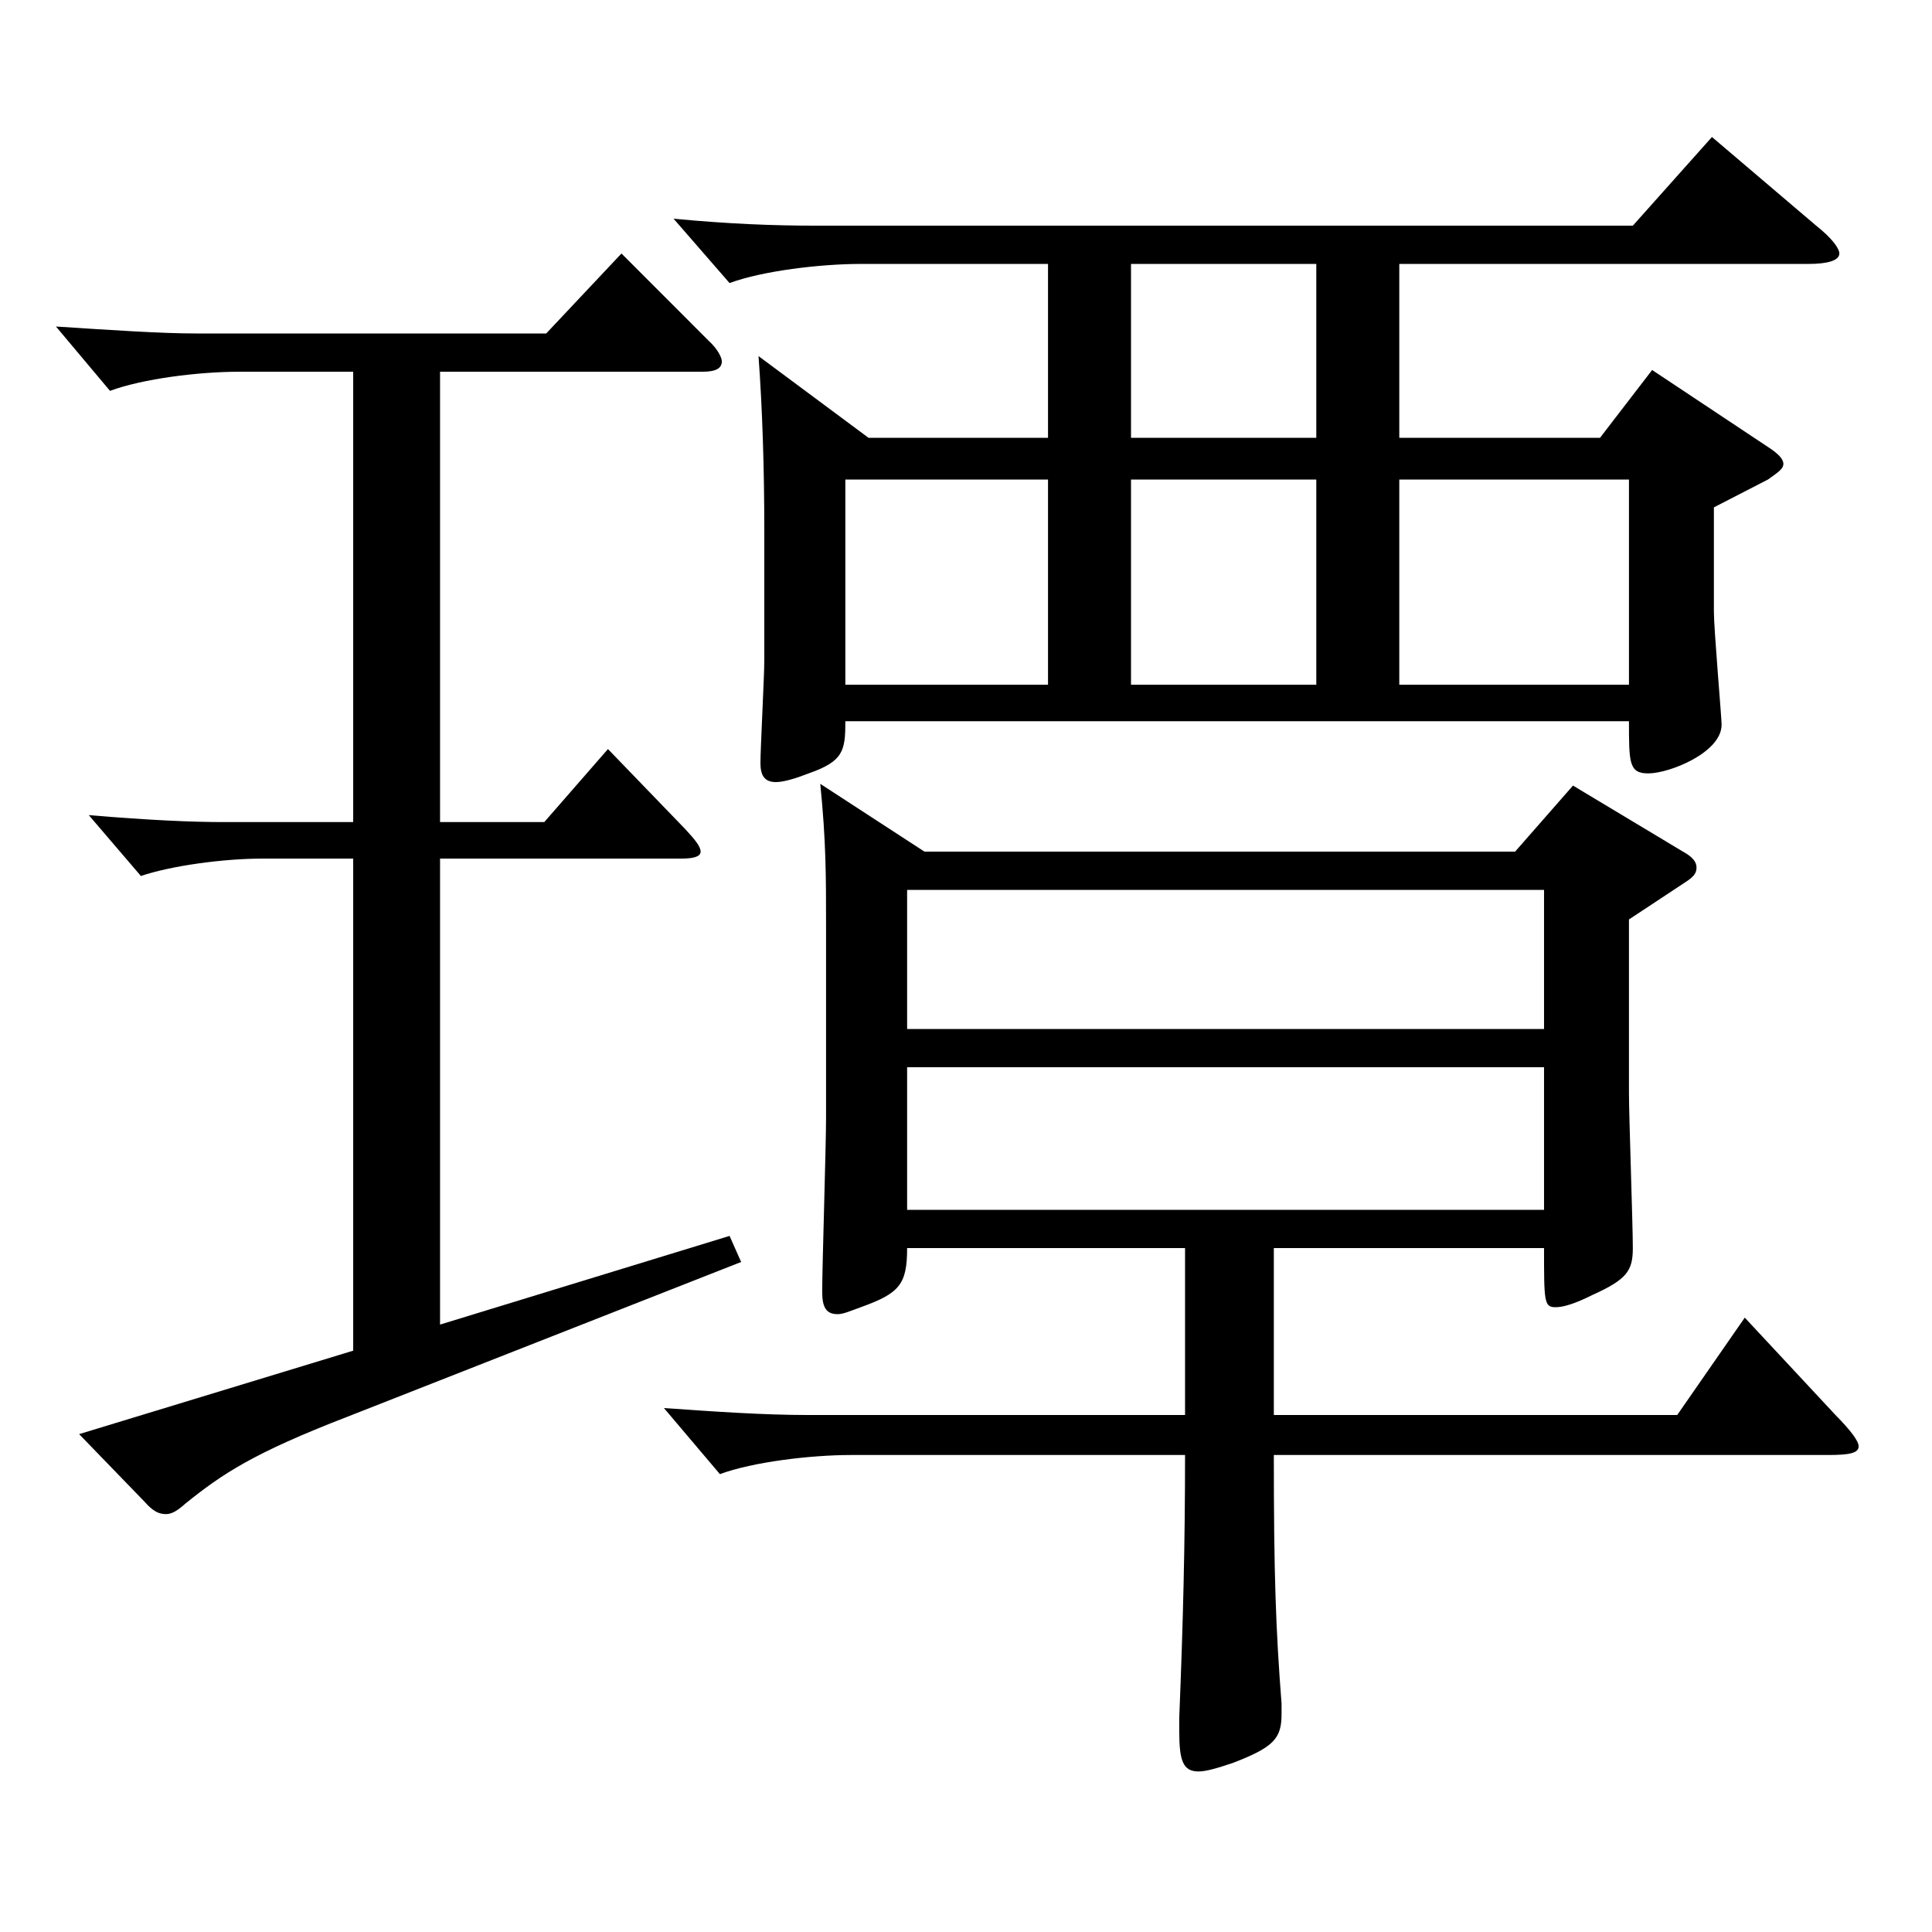
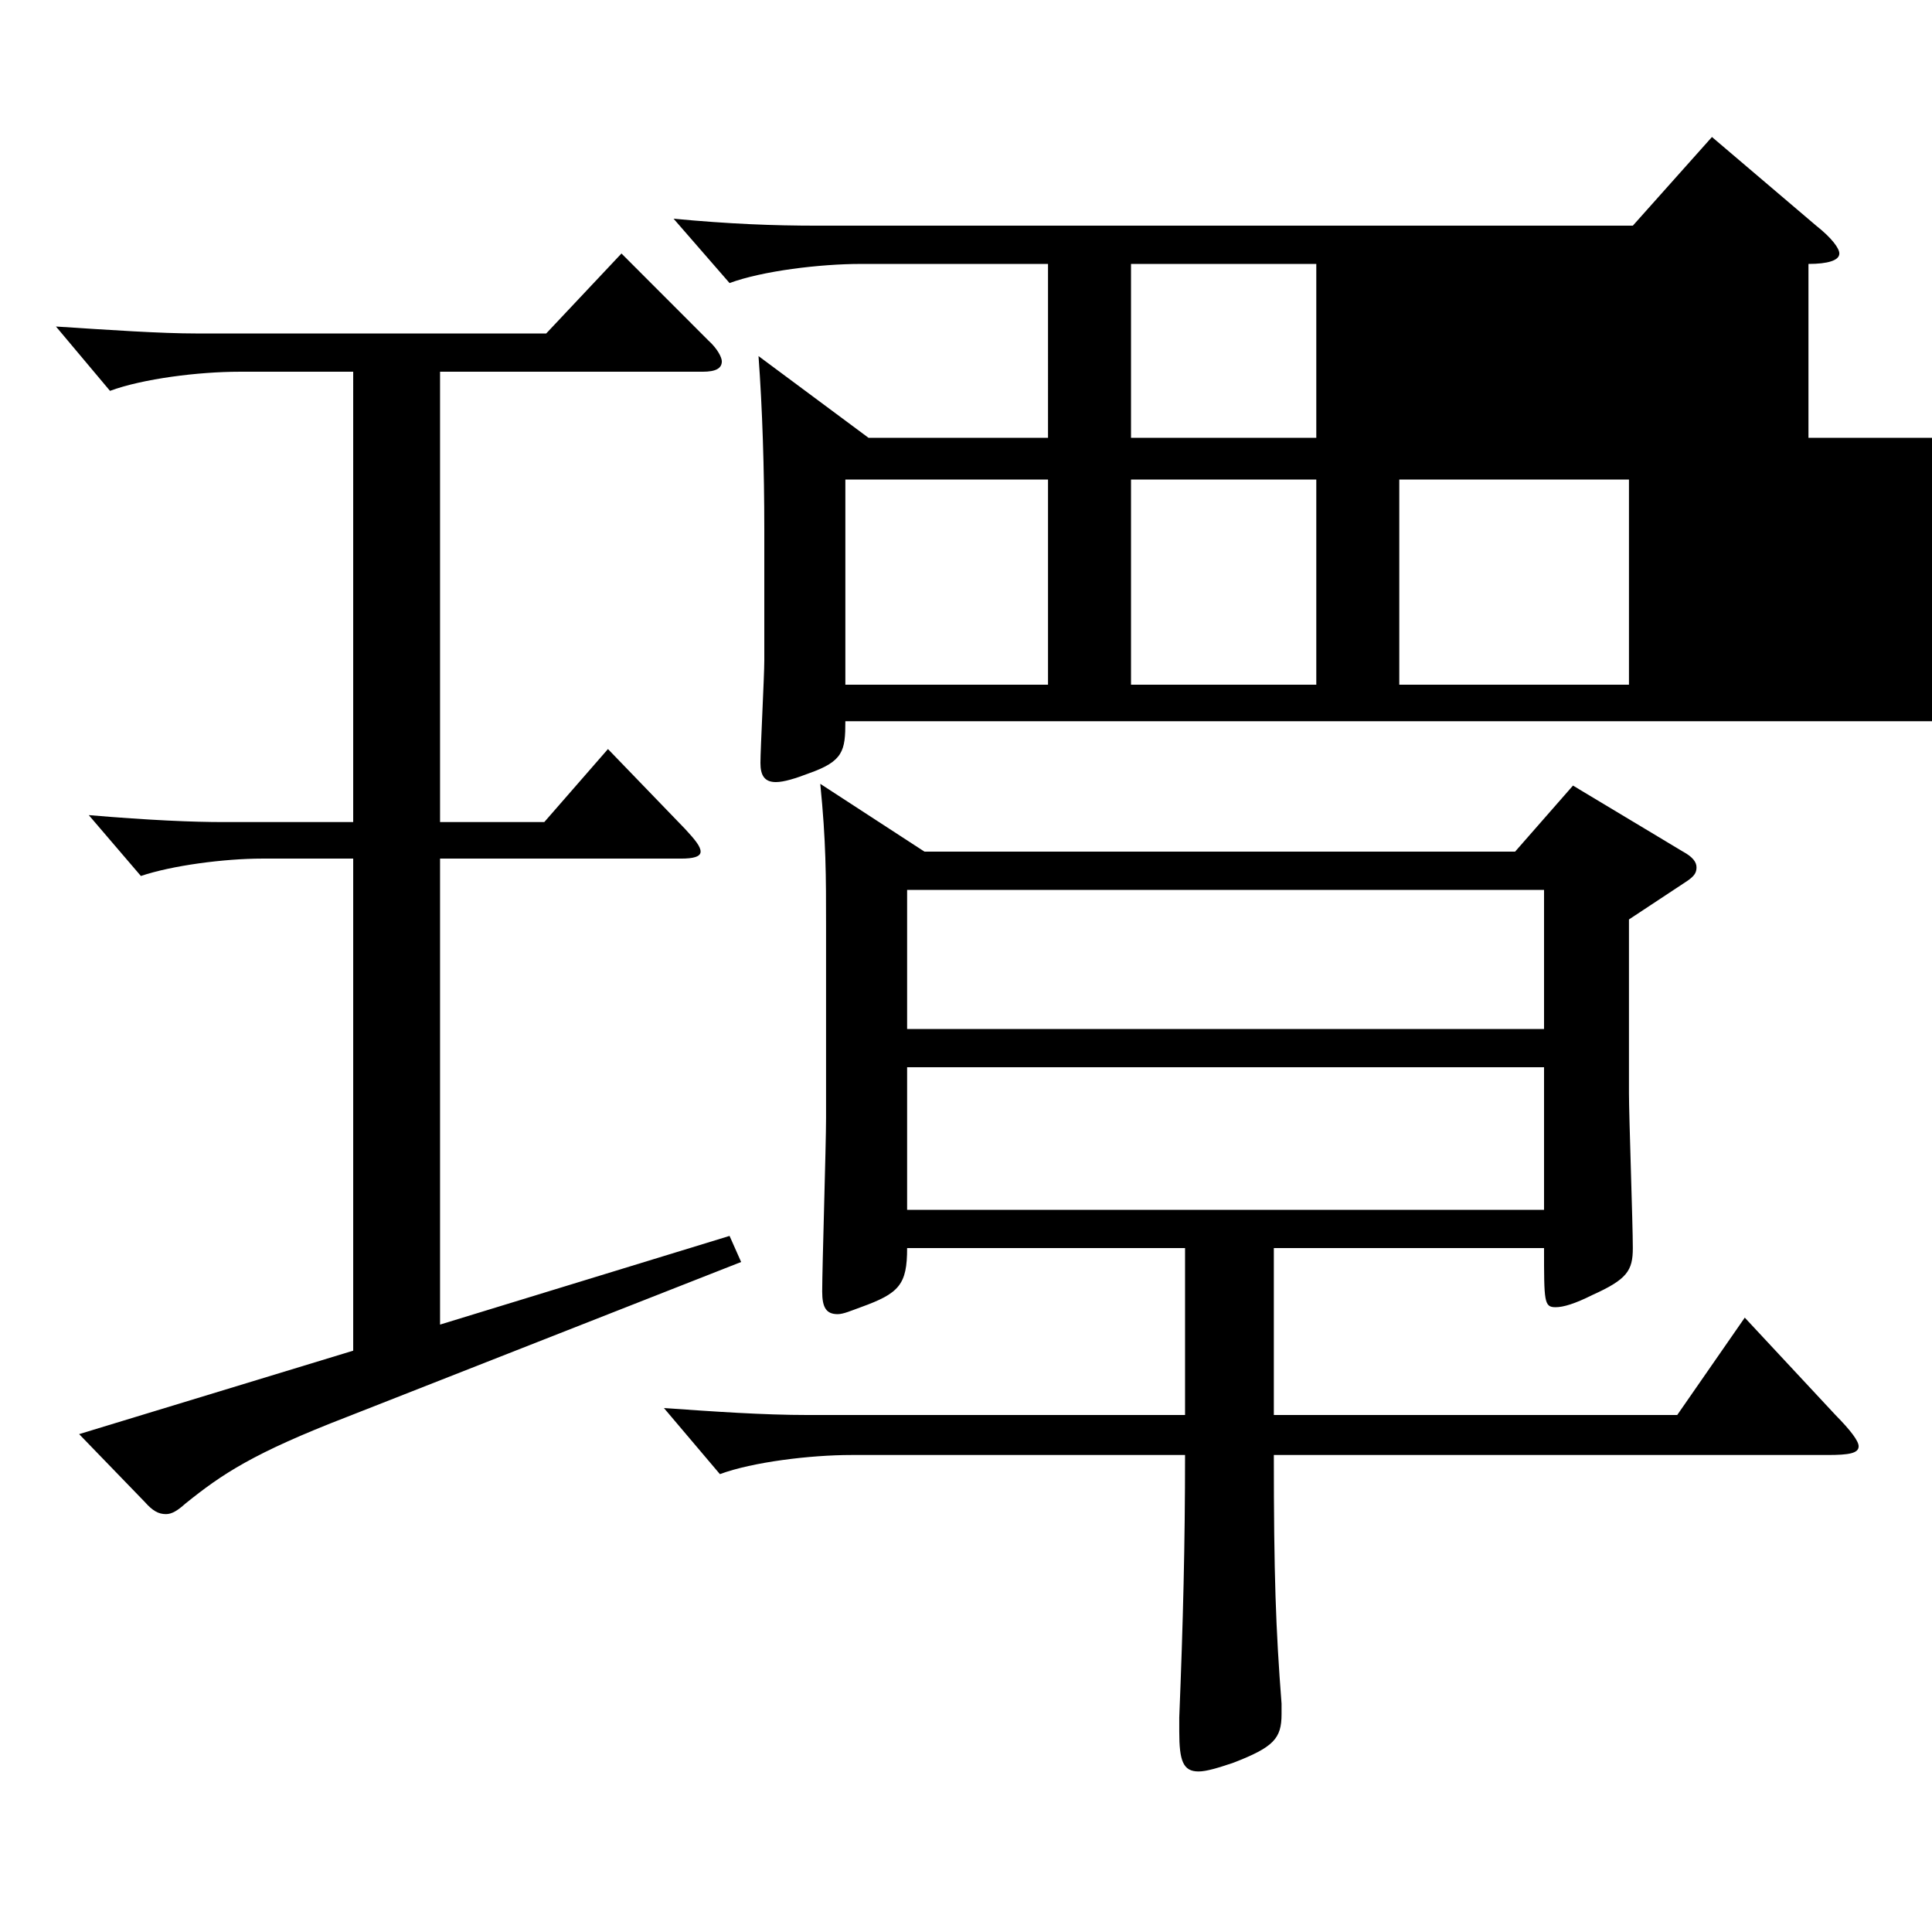
<svg xmlns="http://www.w3.org/2000/svg" version="1.1" id="图层_1" x="0px" y="0px" width="1000px" height="1000px" viewBox="0 0 1000 1000" enable-background="new 0 0 1000 1000" xml:space="preserve">
-   <path d="M182.813,192.408h-58.94c-20.979,0-49.949,3.601-66.933,9.9l-27.972-33.3c27.972,1.8,53.946,3.6,72.927,3.6h180.817  l38.961-41.399l44.955,45c4.995,4.5,6.992,9,6.992,10.8c0,3.6-2.996,5.399-9.989,5.399H227.769v233.099h53.945l32.967-37.8  l39.96,41.399c4.995,5.4,7.992,9,7.992,11.7s-3.996,3.601-9.99,3.601H227.769v241.198l149.849-45.9l5.994,13.5l-203.794,80.1  c-48.951,18.9-64.935,29.7-83.916,45c-3.996,3.6-6.993,5.399-9.99,5.399c-3.995,0-6.992-1.8-10.988-6.3l-33.966-35.1l141.856-43.199  V444.407h-46.952c-19.979,0-46.953,3.6-62.937,9l-26.973-31.5c31.968,2.7,53.945,3.6,69.93,3.6h66.932V192.408z M469.524,646.006  c0,18.899-3.995,23.399-23.976,30.6c-4.995,1.8-8.99,3.6-11.987,3.6c-5.994,0-7.992-3.6-7.992-11.7  c0-12.6,1.998-75.599,1.998-89.999v-98.999c0-26.1,0-44.1-2.997-73.8l53.945,35.1h305.692l29.97-34.199l56.942,34.199  c4.995,2.7,6.993,5.4,6.993,8.101c0,2.699-0.999,4.5-4.995,7.199l-29.97,19.8v90c0,11.699,1.998,67.499,1.998,80.1  c0,11.699-2.997,16.199-20.979,24.3c-8.99,4.5-14.984,6.3-18.98,6.3c-5.994,0-5.994-2.7-5.994-30.6H659.334v86.399h208.789  l34.965-50.4l46.952,50.4c7.992,8.1,11.988,13.499,11.988,16.199c0,3.601-4.995,4.5-15.983,4.5H659.334  c0,62.1,0.998,90,3.995,128.699v5.4c0,12.6-3.995,17.1-24.975,25.199c-7.992,2.7-13.985,4.5-17.981,4.5  c-7.992,0-9.99-5.399-9.99-20.699v-7.2c1.998-49.5,2.997-89.999,2.997-135.899H440.554c-20.979,0-50.948,3.601-67.931,9.9  l-28.972-34.2c25.975,1.8,50.949,3.601,74.925,3.601H613.38v-86.399H469.524z M542.451,136.609h-96.902  c-20.979,0-50.948,3.6-67.932,9.9l-28.971-33.3c28.971,2.7,50.949,3.6,74.925,3.6h421.575l40.958-45.9l53.946,45.9  c7.991,6.3,11.987,11.7,11.987,14.4c0,3.6-5.993,5.4-15.983,5.4H724.268v90h103.896l26.973-35.1l60.938,40.499  c3.996,2.7,6.993,5.4,6.993,8.101s-2.997,4.5-7.991,8.1l-27.973,14.4v53.999c0,9,3.996,54.899,3.996,58.5  c0,14.399-26.973,25.199-37.962,25.199c-9.989,0-9.989-5.399-9.989-26.999H437.557c0,15.3-0.998,20.699-18.98,26.999  c-6.993,2.7-12.987,4.5-16.982,4.5c-5.994,0-7.992-3.6-7.992-9.899c0-7.2,1.998-45,1.998-53.1v-67.5  c0-31.499-0.999-62.999-2.997-89.999l56.942,42.3h92.906V136.609z M542.451,248.208H437.557v106.199h104.895V248.208z   M469.524,460.606v72h329.668v-72H469.524z M469.524,552.406v73.8h329.668v-73.8H469.524z M681.312,136.609h-95.903v90h95.903  V136.609z M681.312,354.407V248.208h-95.903v106.199H681.312z M724.268,248.208v106.199h118.881V248.208H724.268z" />
+   <path d="M182.813,192.408h-58.94c-20.979,0-49.949,3.601-66.933,9.9l-27.972-33.3c27.972,1.8,53.946,3.6,72.927,3.6h180.817  l38.961-41.399l44.955,45c4.995,4.5,6.992,9,6.992,10.8c0,3.6-2.996,5.399-9.989,5.399H227.769v233.099h53.945l32.967-37.8  l39.96,41.399c4.995,5.4,7.992,9,7.992,11.7s-3.996,3.601-9.99,3.601H227.769v241.198l149.849-45.9l5.994,13.5l-203.794,80.1  c-48.951,18.9-64.935,29.7-83.916,45c-3.996,3.6-6.993,5.399-9.99,5.399c-3.995,0-6.992-1.8-10.988-6.3l-33.966-35.1l141.856-43.199  V444.407h-46.952c-19.979,0-46.953,3.6-62.937,9l-26.973-31.5c31.968,2.7,53.945,3.6,69.93,3.6h66.932V192.408z M469.524,646.006  c0,18.899-3.995,23.399-23.976,30.6c-4.995,1.8-8.99,3.6-11.987,3.6c-5.994,0-7.992-3.6-7.992-11.7  c0-12.6,1.998-75.599,1.998-89.999v-98.999c0-26.1,0-44.1-2.997-73.8l53.945,35.1h305.692l29.97-34.199l56.942,34.199  c4.995,2.7,6.993,5.4,6.993,8.101c0,2.699-0.999,4.5-4.995,7.199l-29.97,19.8v90c0,11.699,1.998,67.499,1.998,80.1  c0,11.699-2.997,16.199-20.979,24.3c-8.99,4.5-14.984,6.3-18.98,6.3c-5.994,0-5.994-2.7-5.994-30.6H659.334v86.399h208.789  l34.965-50.4l46.952,50.4c7.992,8.1,11.988,13.499,11.988,16.199c0,3.601-4.995,4.5-15.983,4.5H659.334  c0,62.1,0.998,90,3.995,128.699v5.4c0,12.6-3.995,17.1-24.975,25.199c-7.992,2.7-13.985,4.5-17.981,4.5  c-7.992,0-9.99-5.399-9.99-20.699v-7.2c1.998-49.5,2.997-89.999,2.997-135.899H440.554c-20.979,0-50.948,3.601-67.931,9.9  l-28.972-34.2c25.975,1.8,50.949,3.601,74.925,3.601H613.38v-86.399H469.524z M542.451,136.609h-96.902  c-20.979,0-50.948,3.6-67.932,9.9l-28.971-33.3c28.971,2.7,50.949,3.6,74.925,3.6h421.575l40.958-45.9l53.946,45.9  c7.991,6.3,11.987,11.7,11.987,14.4c0,3.6-5.993,5.4-15.983,5.4v90h103.896l26.973-35.1l60.938,40.499  c3.996,2.7,6.993,5.4,6.993,8.101s-2.997,4.5-7.991,8.1l-27.973,14.4v53.999c0,9,3.996,54.899,3.996,58.5  c0,14.399-26.973,25.199-37.962,25.199c-9.989,0-9.989-5.399-9.989-26.999H437.557c0,15.3-0.998,20.699-18.98,26.999  c-6.993,2.7-12.987,4.5-16.982,4.5c-5.994,0-7.992-3.6-7.992-9.899c0-7.2,1.998-45,1.998-53.1v-67.5  c0-31.499-0.999-62.999-2.997-89.999l56.942,42.3h92.906V136.609z M542.451,248.208H437.557v106.199h104.895V248.208z   M469.524,460.606v72h329.668v-72H469.524z M469.524,552.406v73.8h329.668v-73.8H469.524z M681.312,136.609h-95.903v90h95.903  V136.609z M681.312,354.407V248.208h-95.903v106.199H681.312z M724.268,248.208v106.199h118.881V248.208H724.268z" />
</svg>